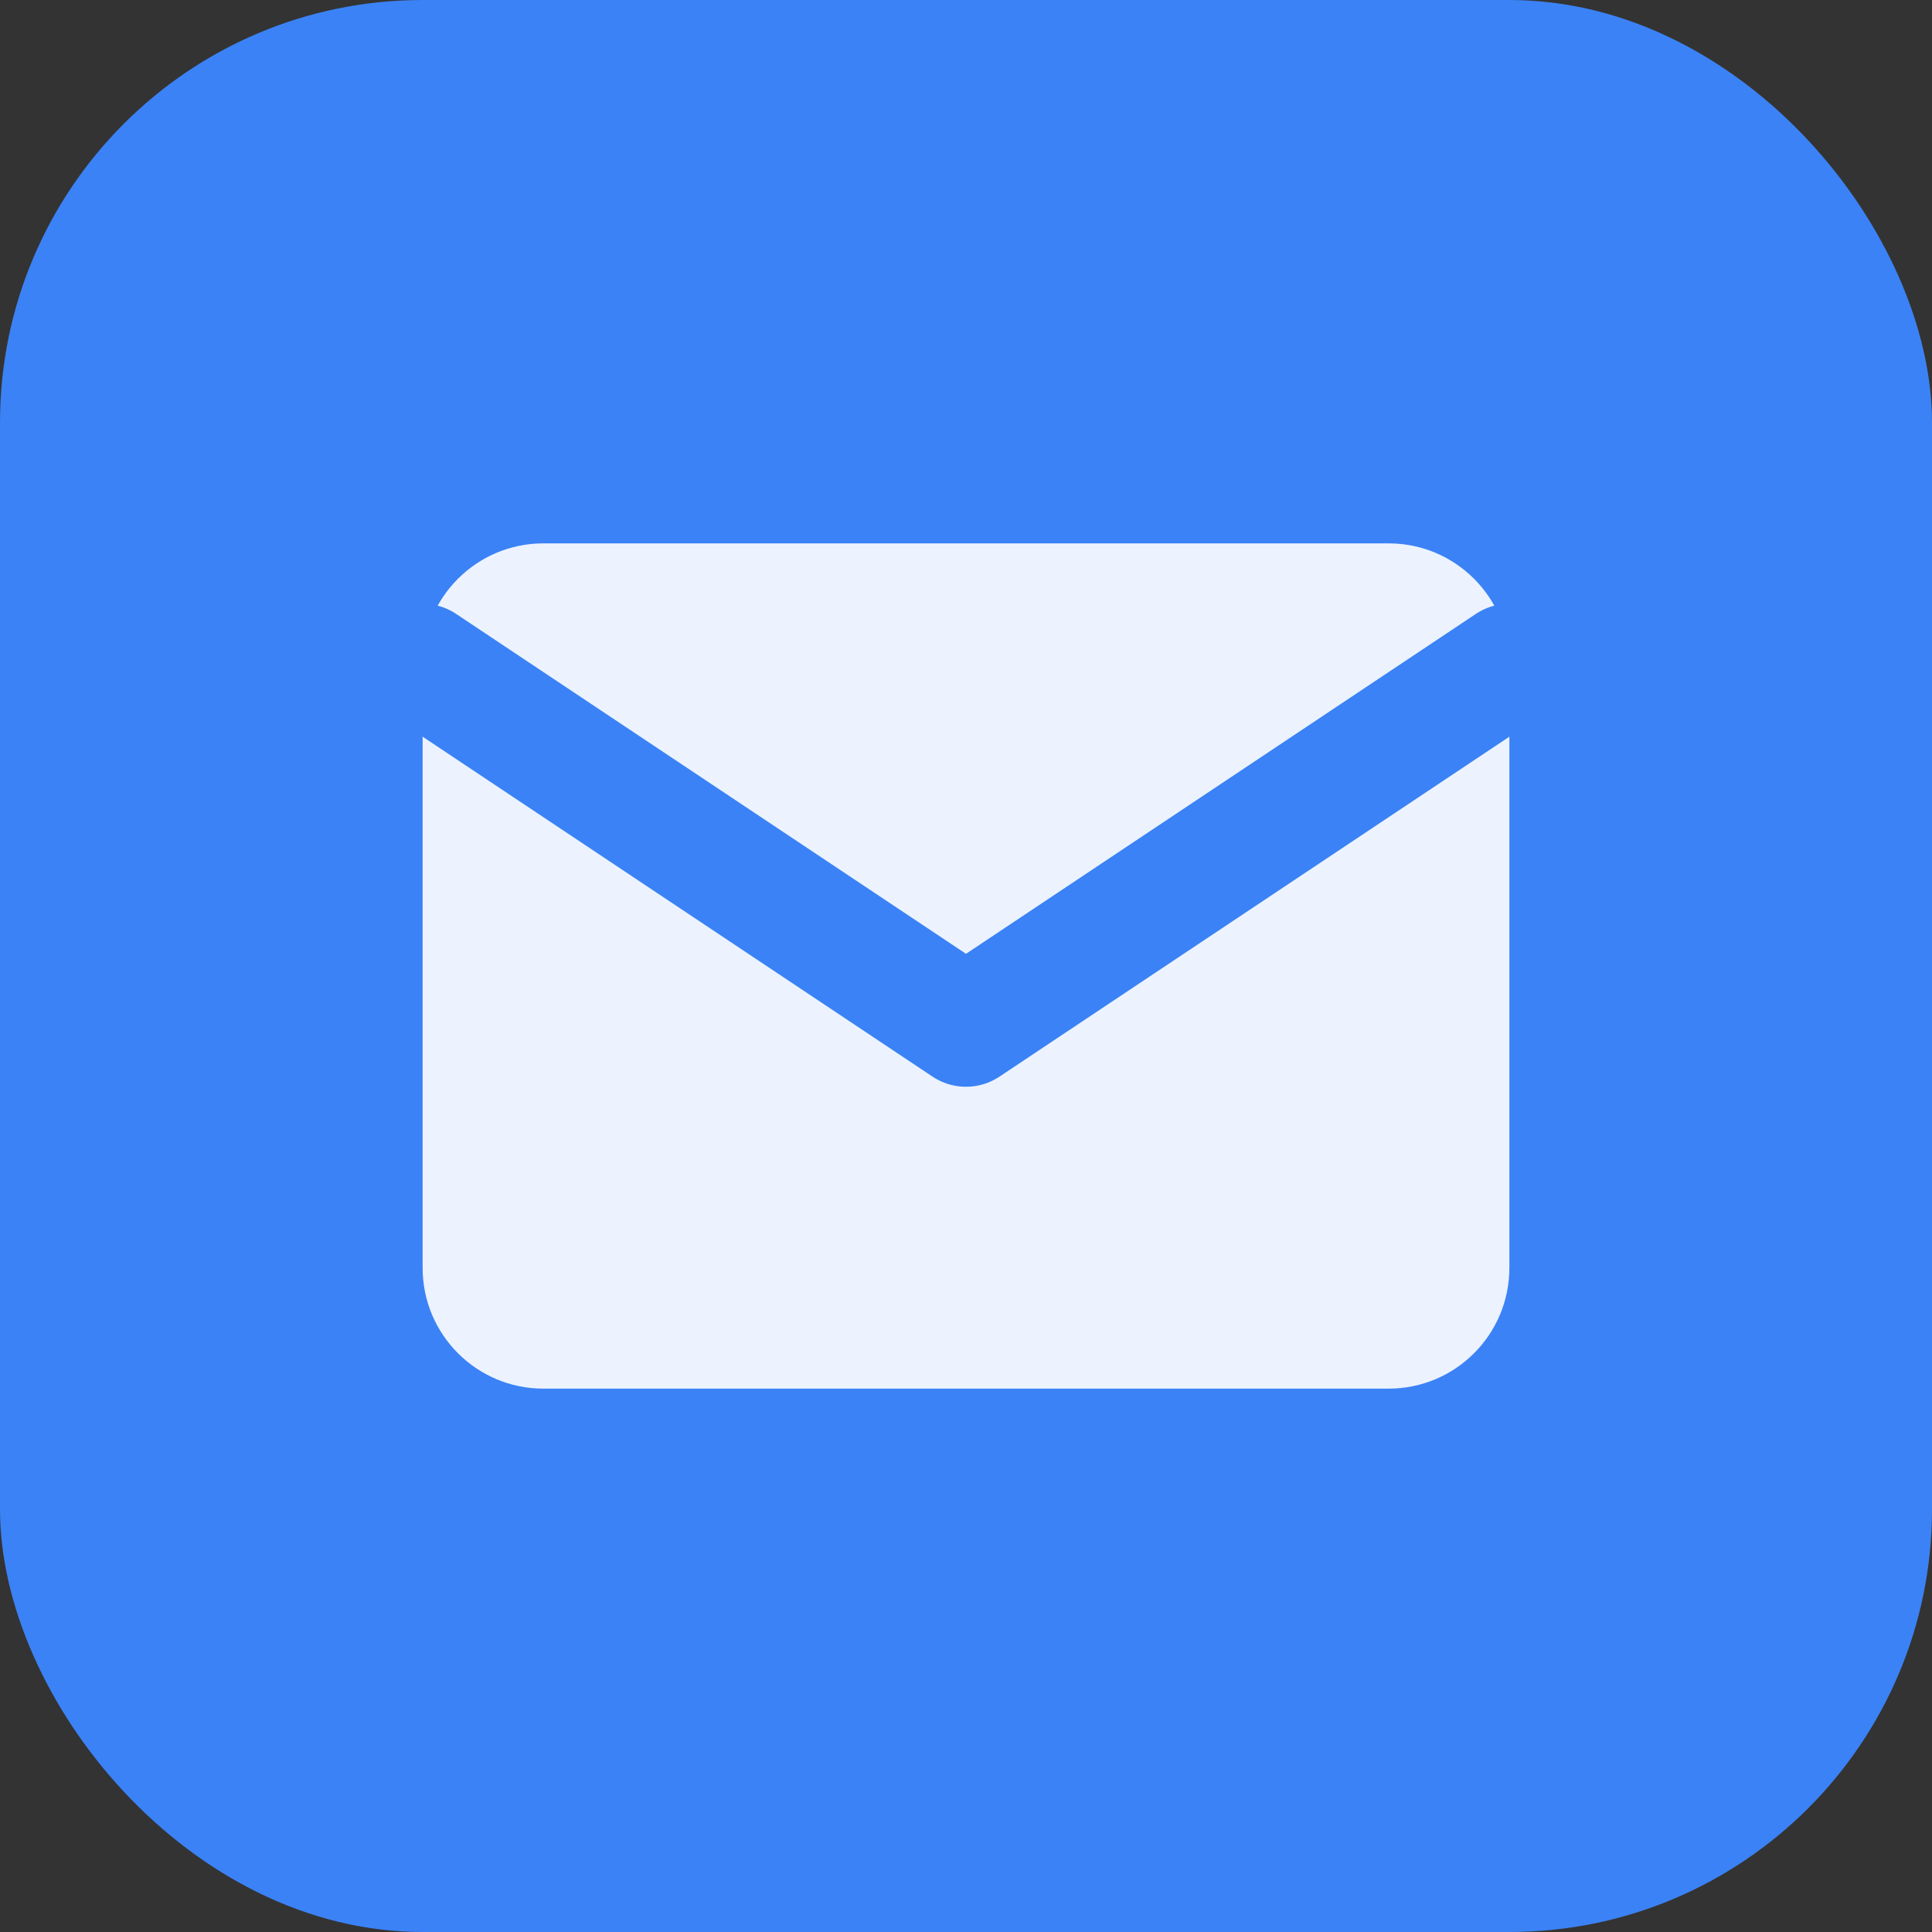
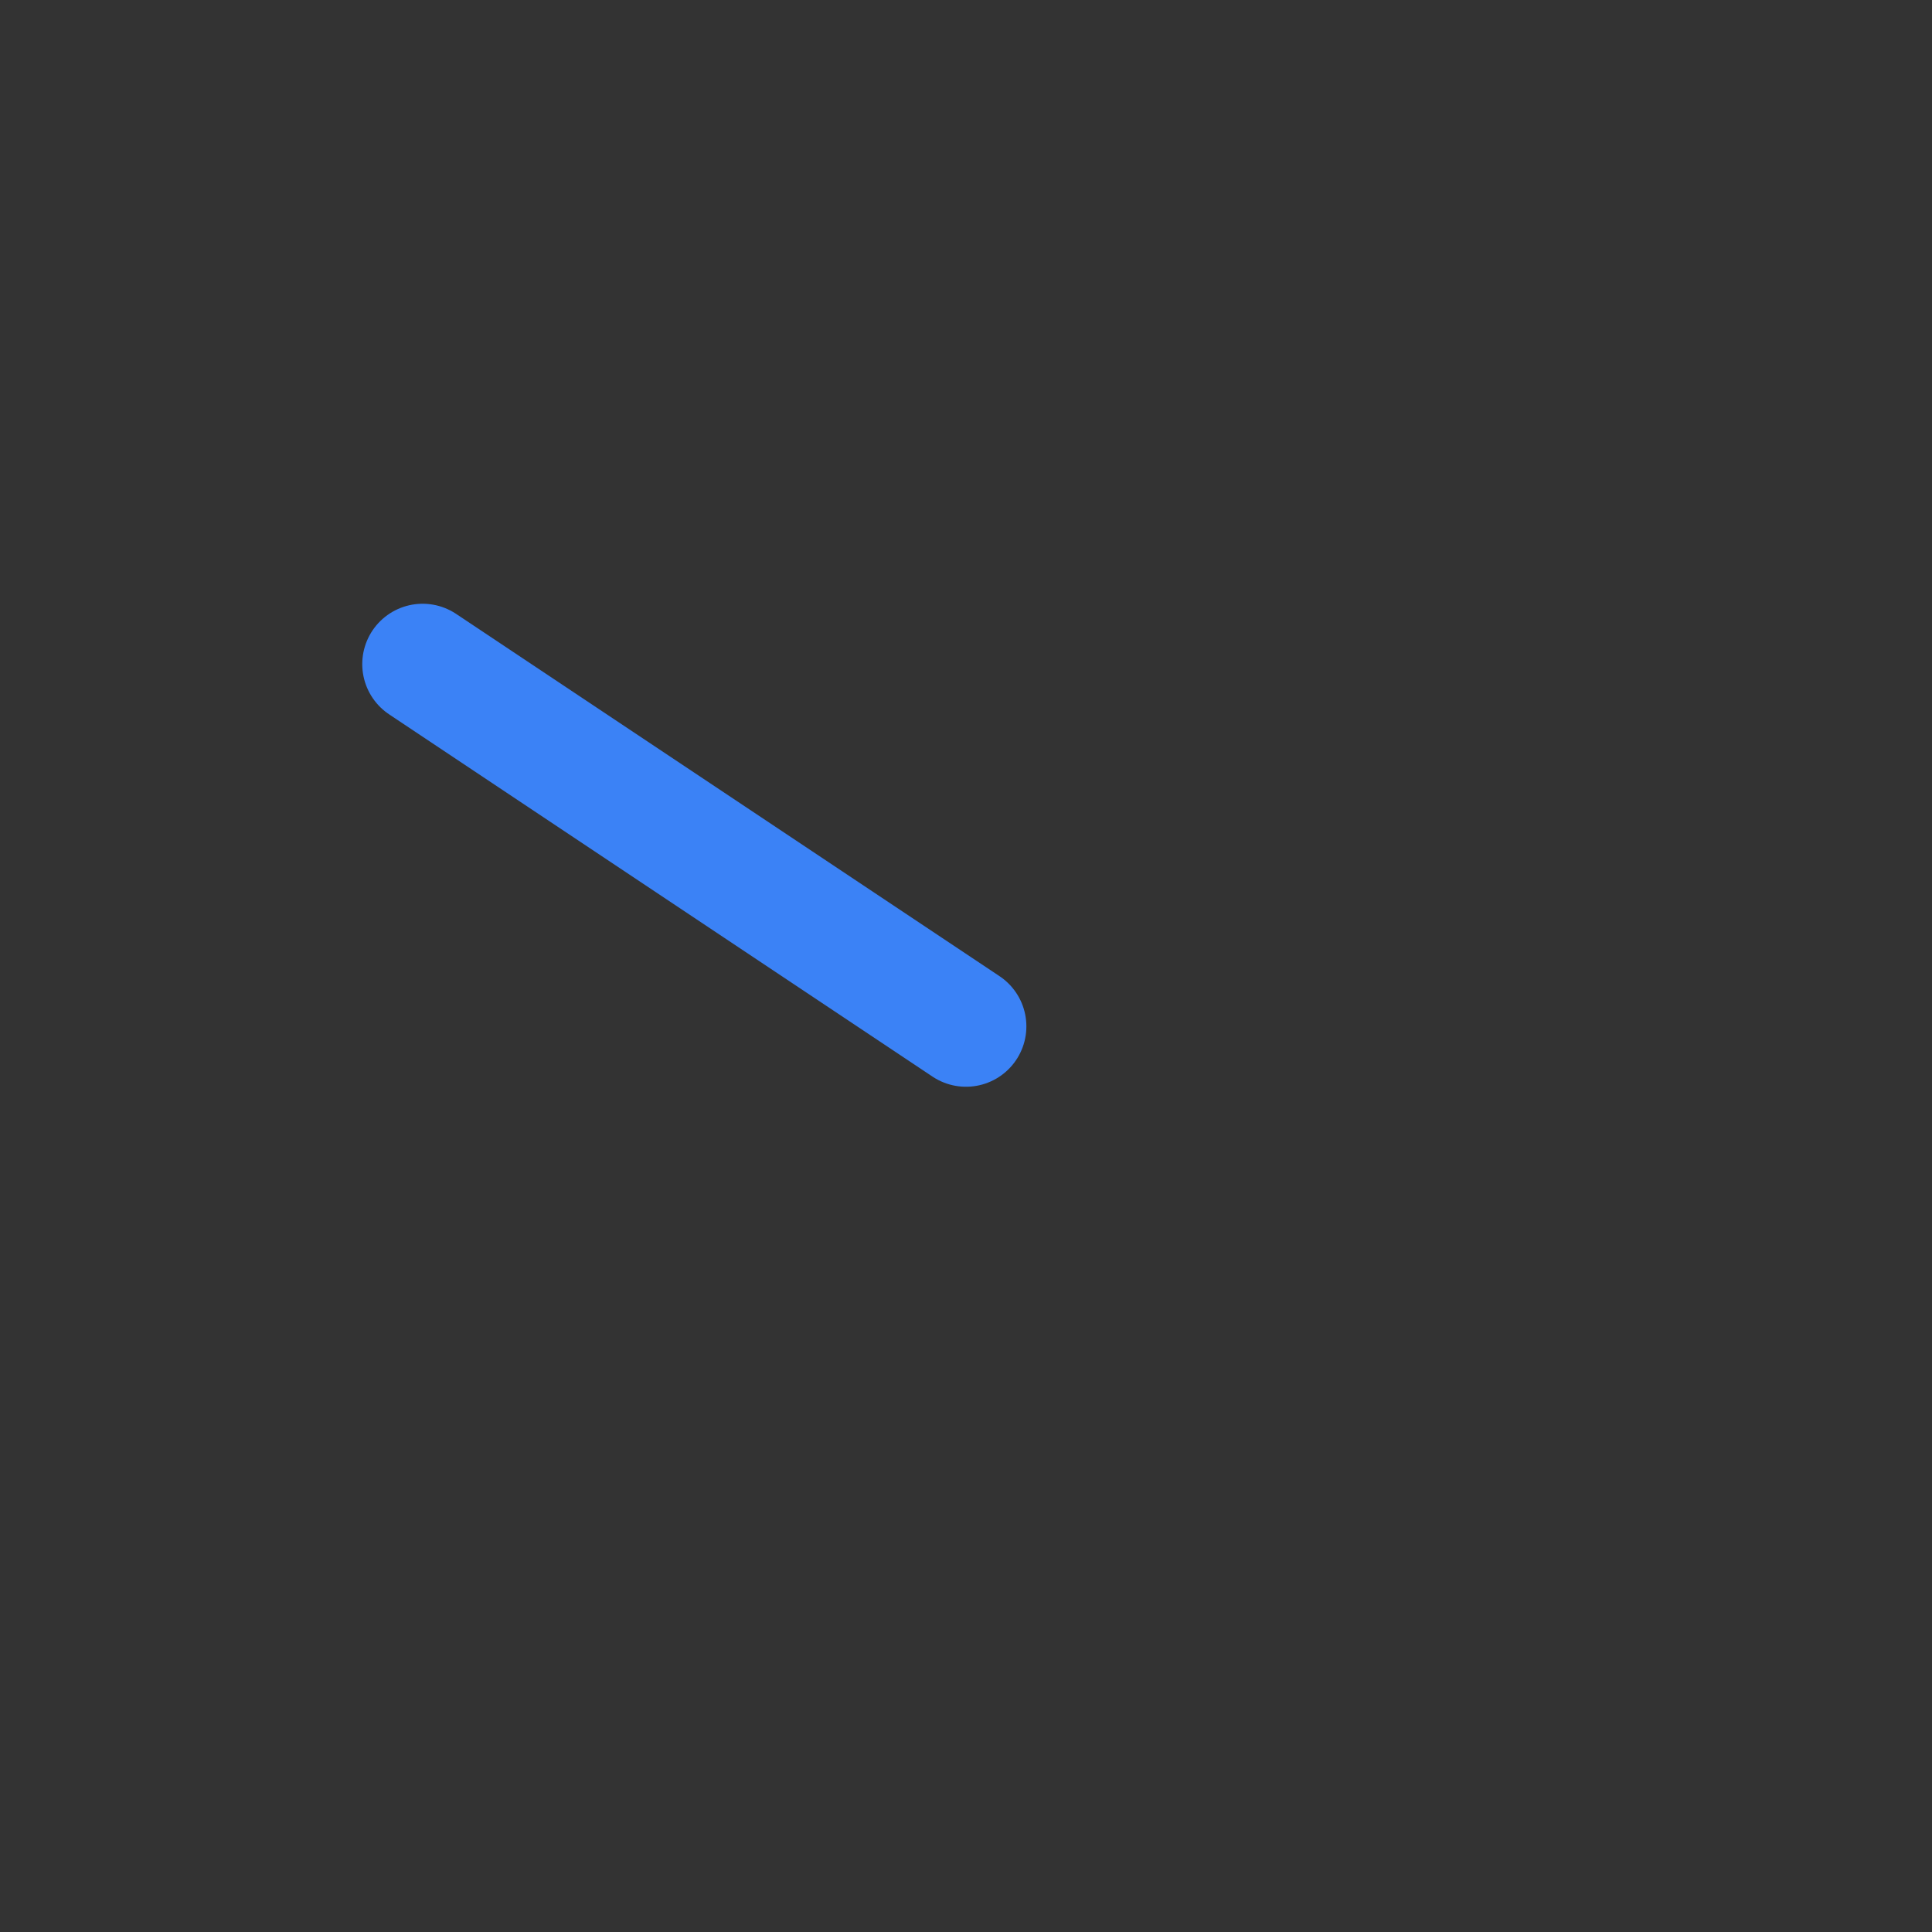
<svg xmlns="http://www.w3.org/2000/svg" viewBox="0 0 32 32">
  <rect x="0" y="0" width="32" height="32" fill="#333333" stroke="none" />
-   <rect width="32" height="32" rx="7" fill="#3b82f6" />
-   <path d="M7 11C7 9.895 7.895 9 9 9H23C24.105 9 25 9.895 25 11V21C25 22.105 24.105 23 23 23H9C7.895 23 7 22.105 7 21V11Z" fill="white" fill-opacity="0.9" />
-   <path d="M7 11L16 17L25 11" fill="none" stroke="#3b82f6" stroke-width="2" stroke-linecap="round" stroke-linejoin="round" />
+   <path d="M7 11L16 17" fill="none" stroke="#3b82f6" stroke-width="2" stroke-linecap="round" stroke-linejoin="round" />
</svg>